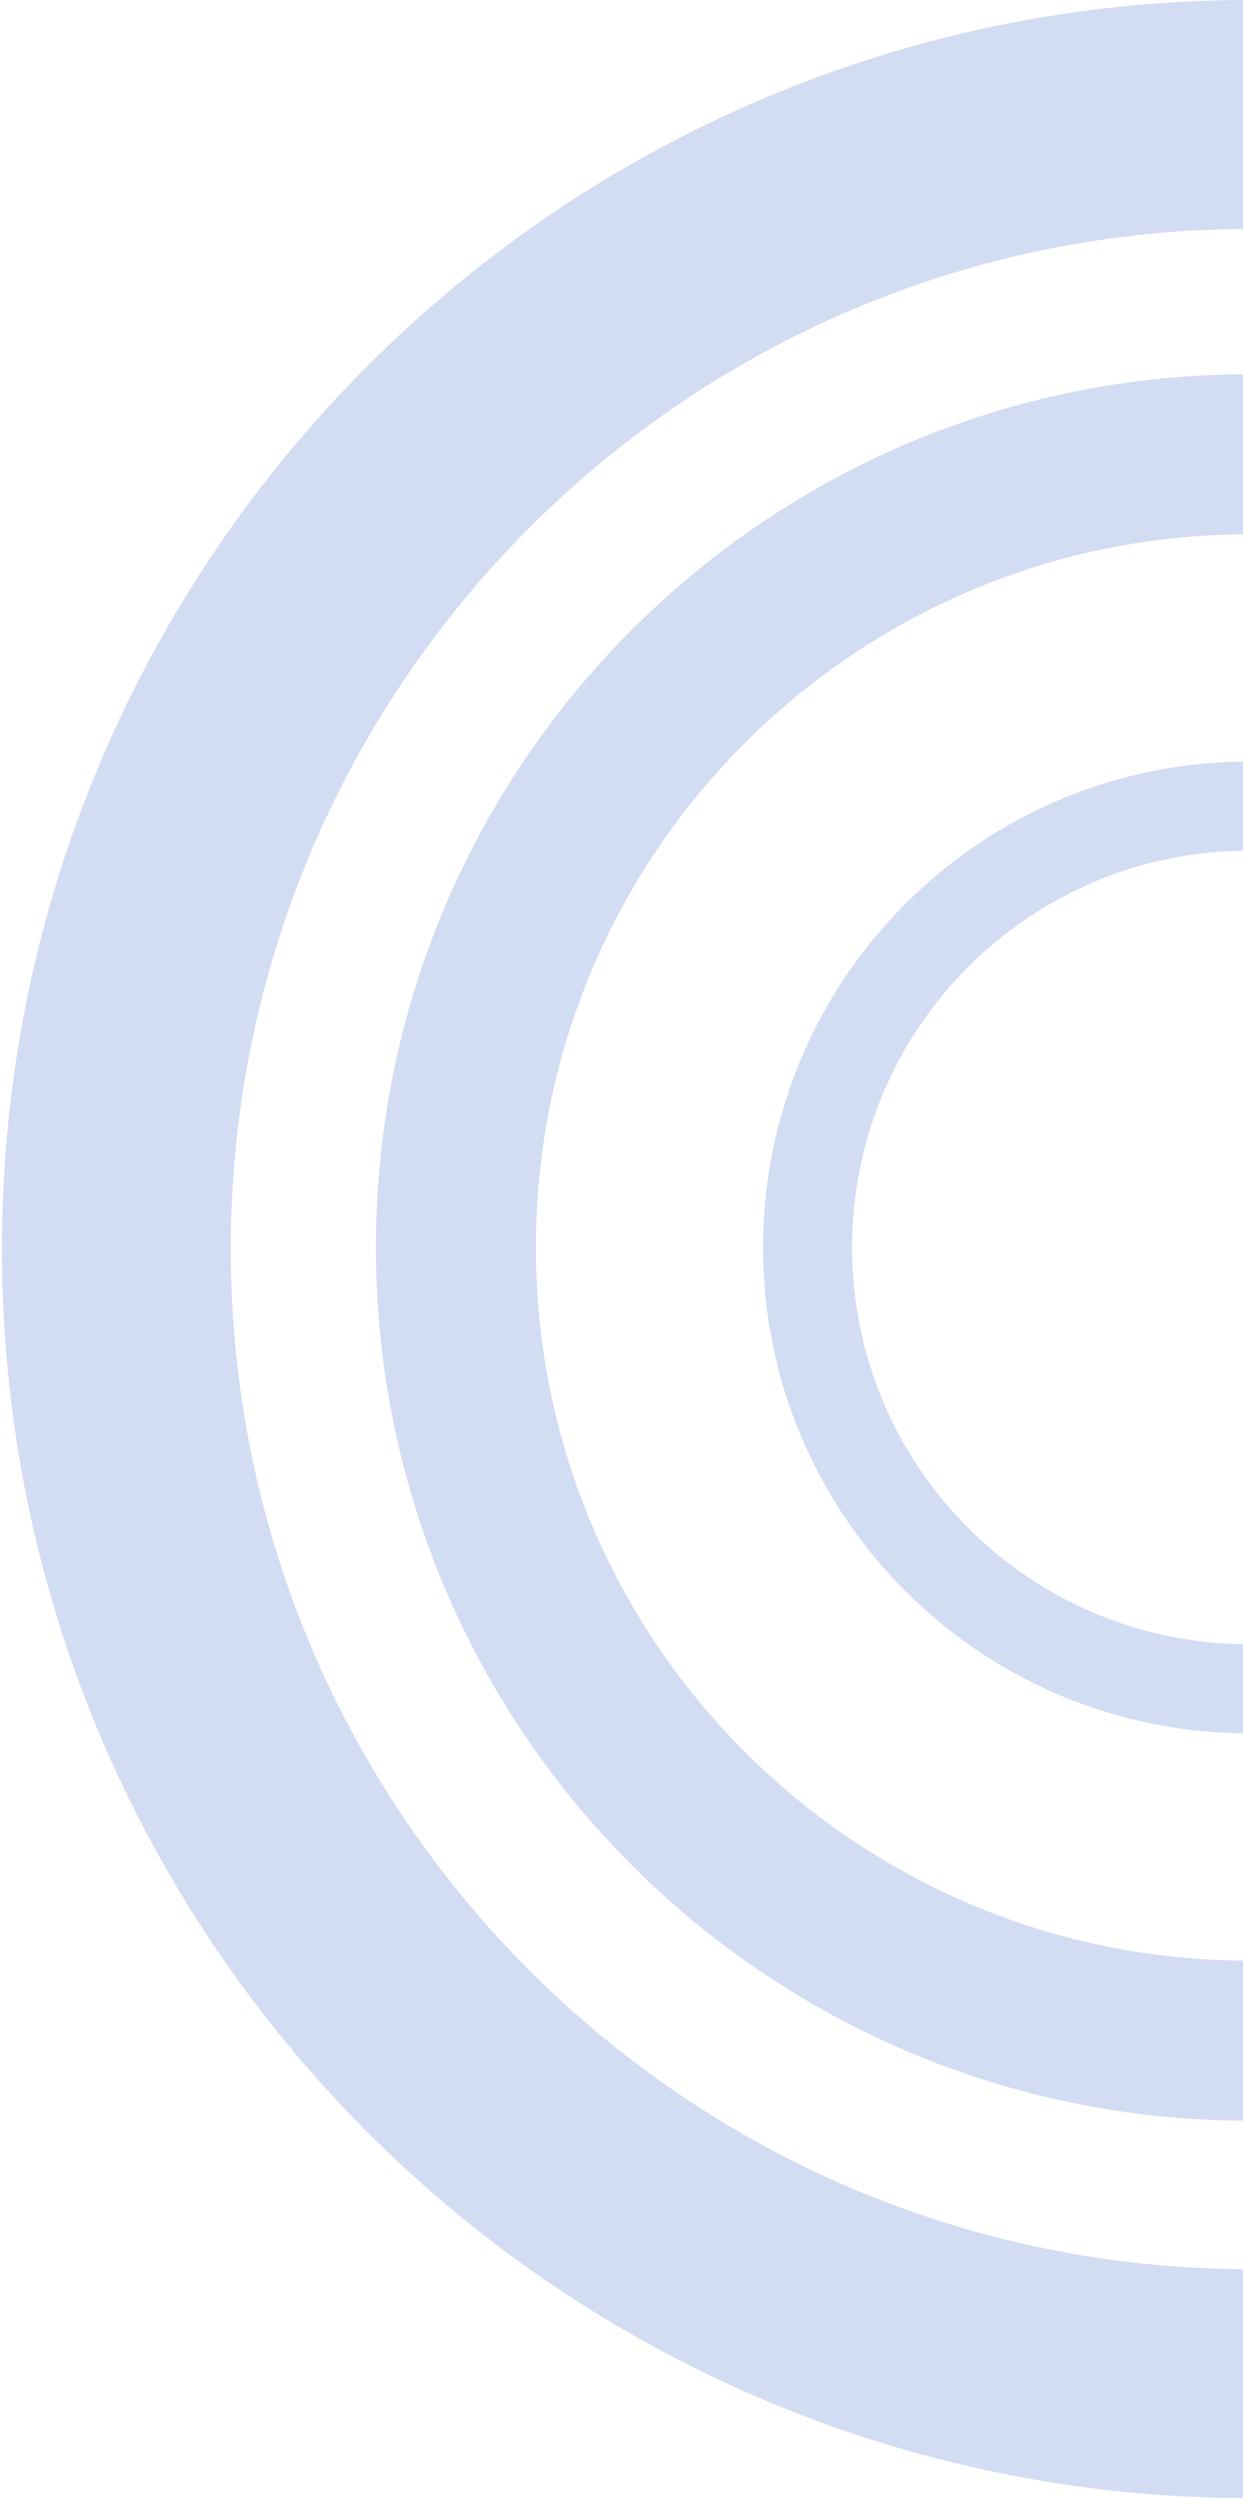
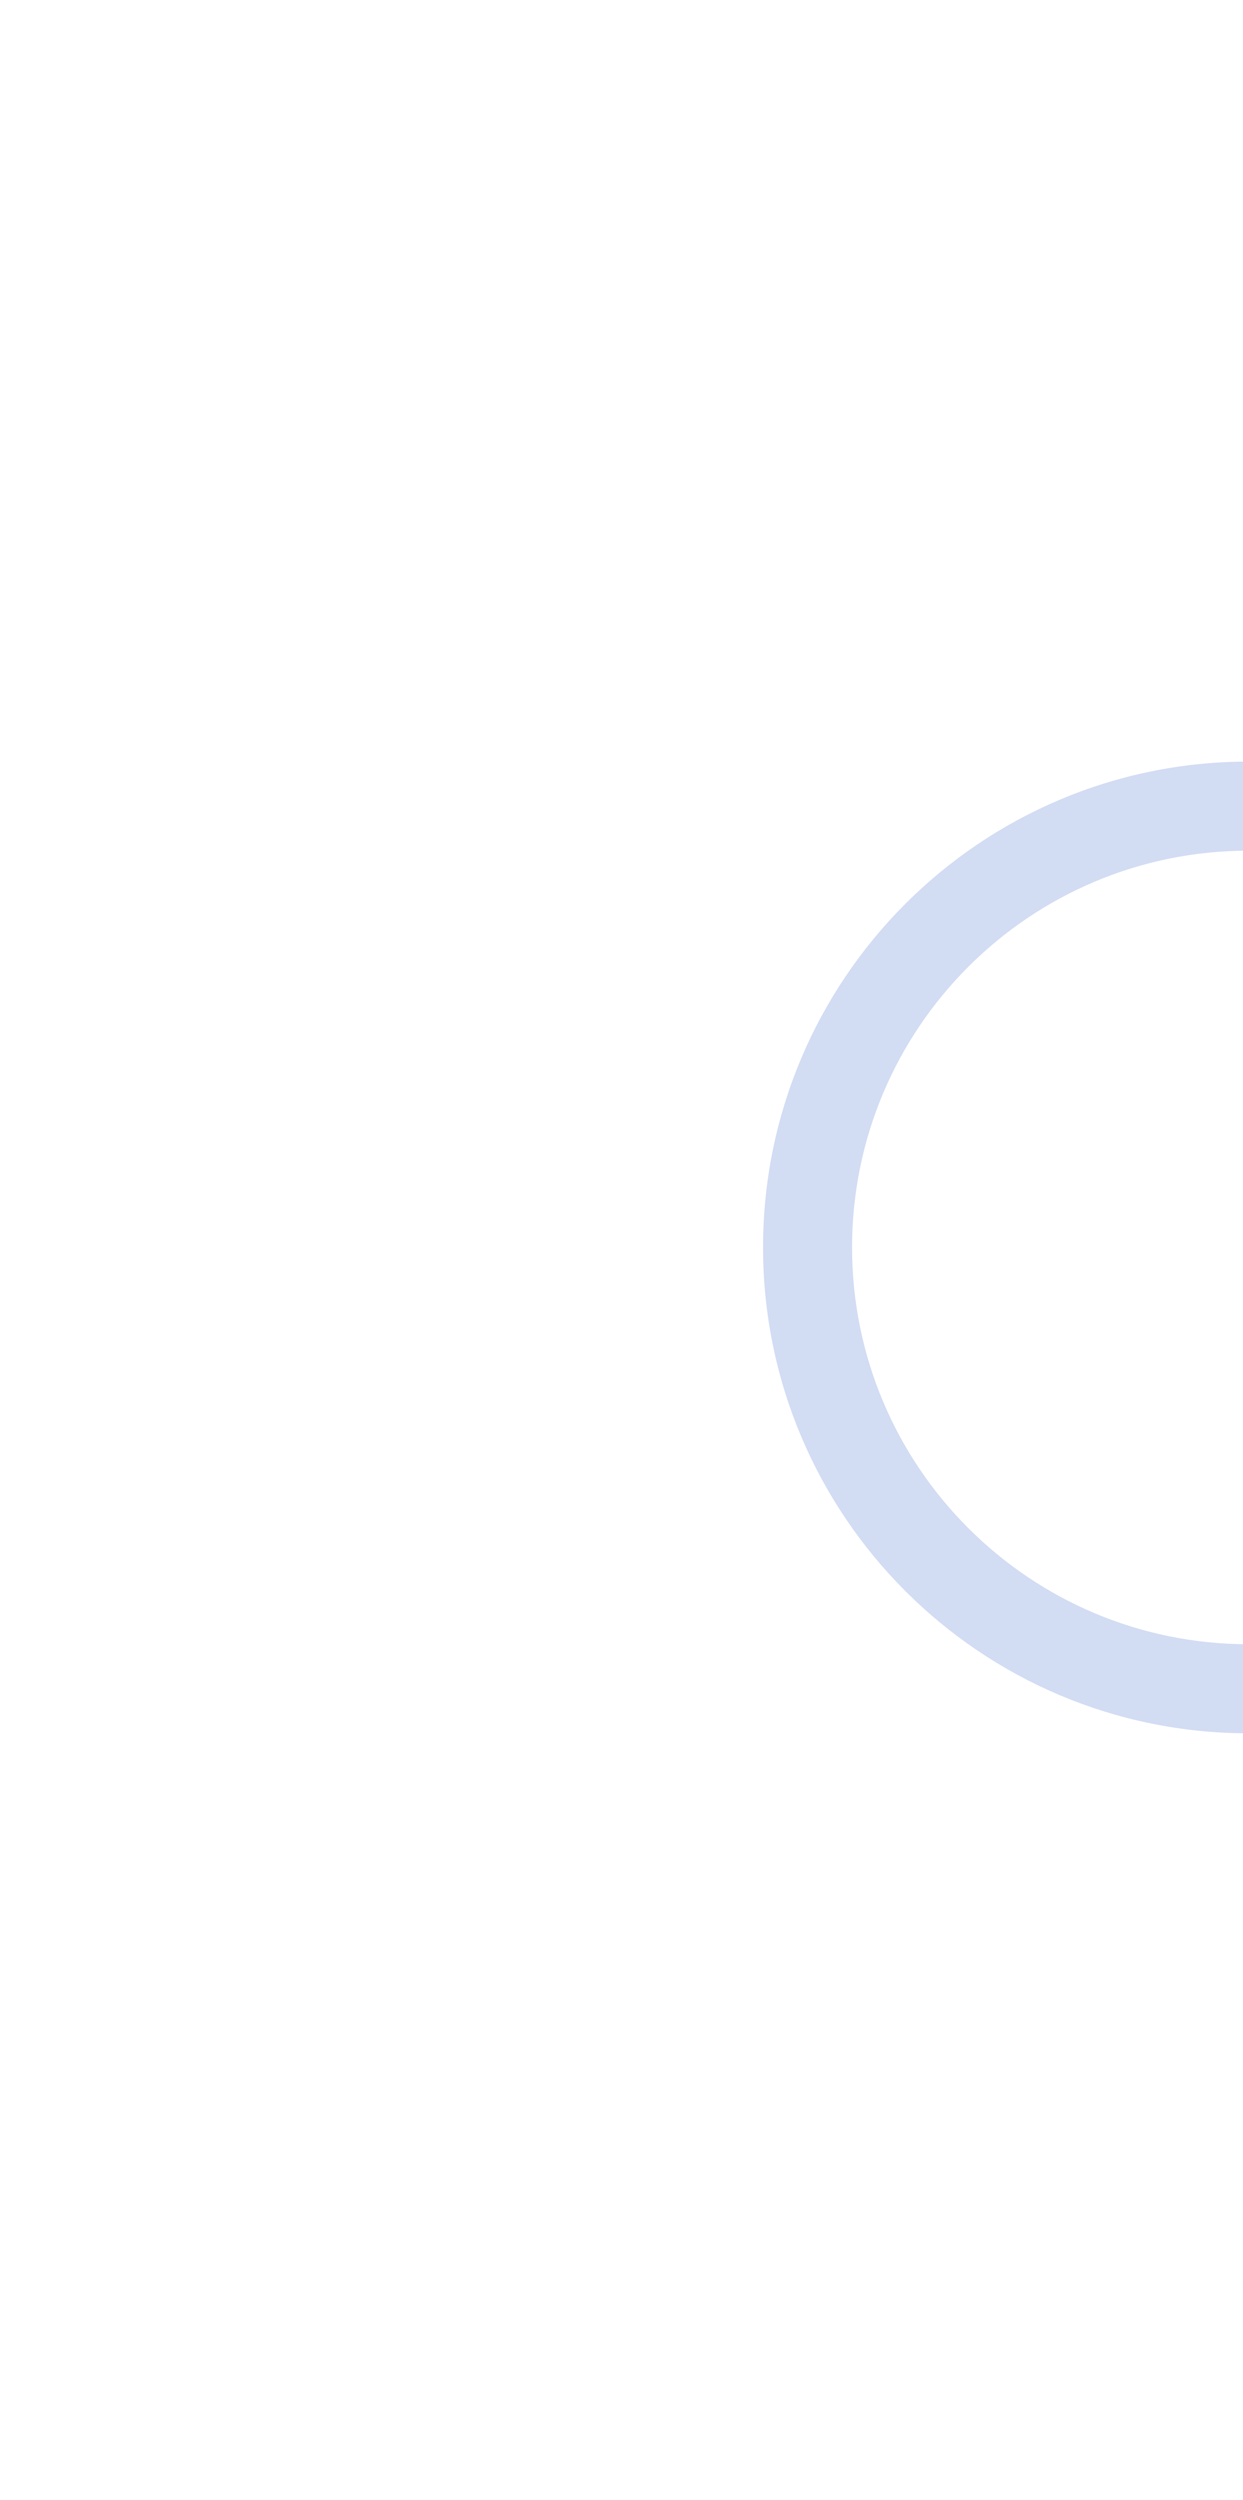
<svg xmlns="http://www.w3.org/2000/svg" width="297" height="597" viewBox="0 0 297 597" fill="none">
-   <path d="M506.851 297.877C506.851 413.035 413.497 506.39 298.338 506.39C183.179 506.39 89.824 413.035 89.824 297.877C89.824 182.718 183.179 89.363 298.338 89.363C413.497 89.363 506.851 182.718 506.851 297.877ZM128.047 297.877C128.047 391.926 204.289 468.168 298.338 468.168C392.387 468.168 468.629 391.926 468.629 297.877C468.629 203.827 392.387 127.586 298.338 127.586C204.289 127.586 128.047 203.827 128.047 297.877Z" fill="#2154C7" fill-opacity="0.2" />
  <path d="M414.354 297.877C414.354 361.95 362.413 413.892 298.339 413.892C234.266 413.892 182.324 361.95 182.324 297.877C182.324 233.803 234.266 181.861 298.339 181.861C362.413 181.861 414.354 233.803 414.354 297.877ZM203.591 297.877C203.591 350.205 246.011 392.625 298.339 392.625C350.667 392.625 393.088 350.205 393.088 297.877C393.088 245.548 350.667 203.128 298.339 203.128C246.011 203.128 203.591 245.548 203.591 297.877Z" fill="#2154C7" fill-opacity="0.2" />
-   <path d="M597 298.268C597 462.998 463.461 596.537 298.731 596.537C134.002 596.537 0.463 462.998 0.463 298.268C0.463 133.539 134.002 0 298.731 0C463.461 0 597 133.539 597 298.268ZM55.138 298.268C55.138 432.801 164.199 541.861 298.731 541.861C433.264 541.861 542.324 432.801 542.324 298.268C542.324 163.736 433.264 54.675 298.731 54.675C164.199 54.675 55.138 163.736 55.138 298.268Z" fill="#2154C7" fill-opacity="0.2" />
</svg>